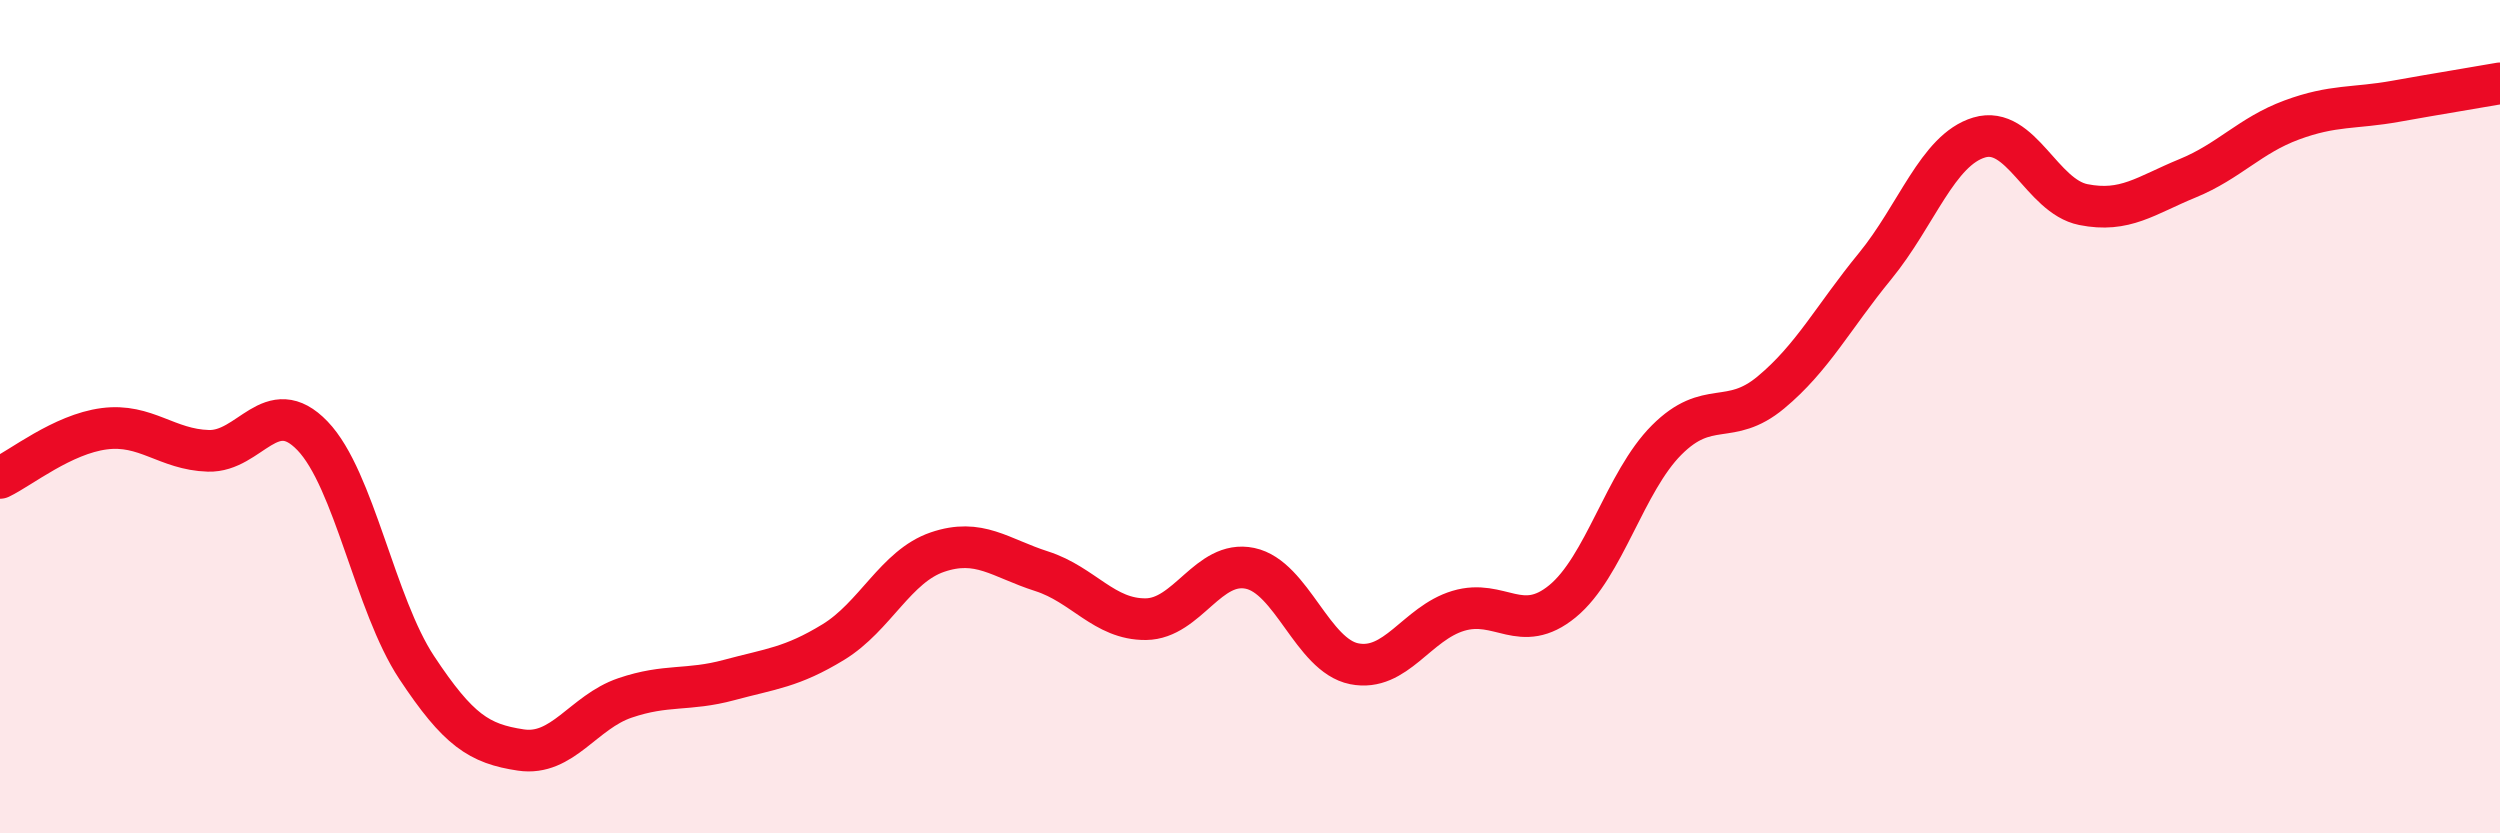
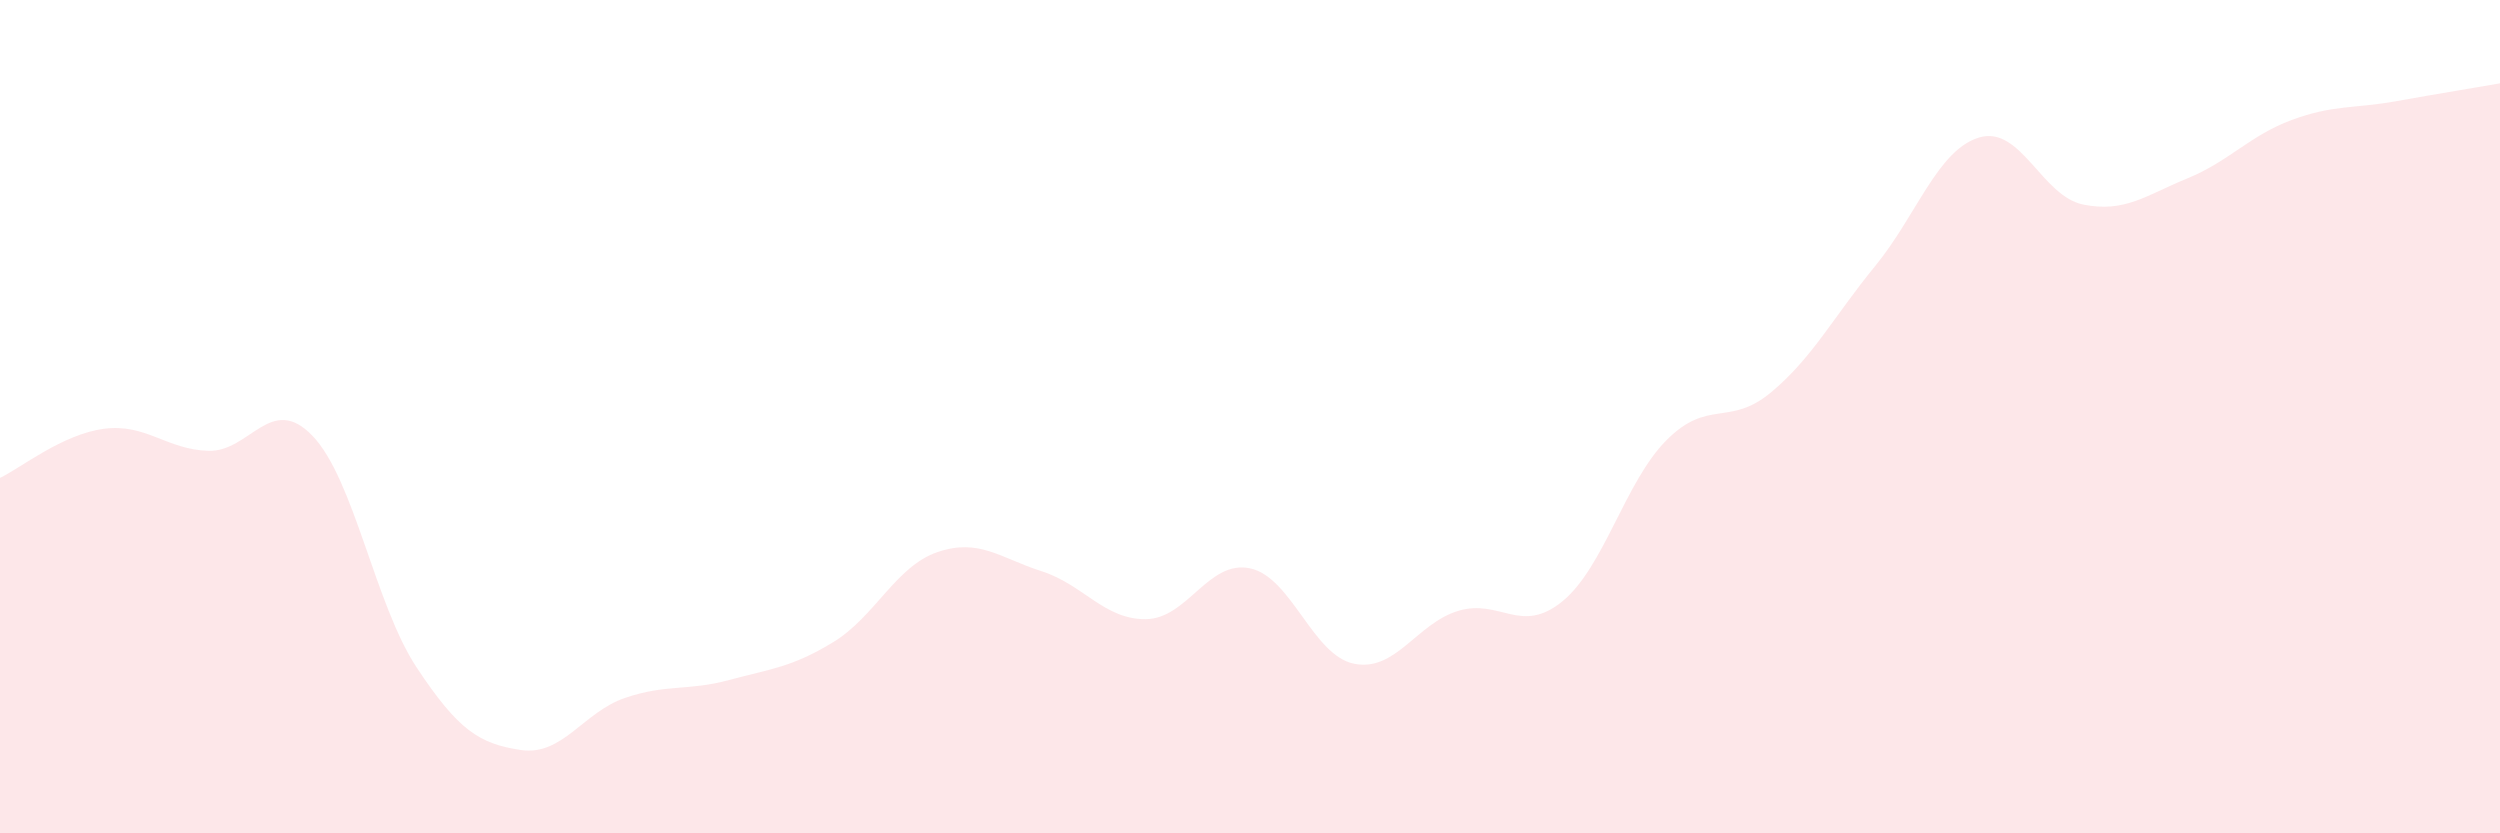
<svg xmlns="http://www.w3.org/2000/svg" width="60" height="20" viewBox="0 0 60 20">
  <path d="M 0,11.47 C 0.5,11.23 1.5,10.42 2.5,10.29 C 3.5,10.16 4,10.79 5,10.82 C 6,10.85 6.5,9.42 7.5,10.46 C 8.5,11.5 9,14.51 10,16.02 C 11,17.53 11.5,17.85 12.5,18 C 13.5,18.15 14,17.09 15,16.75 C 16,16.41 16.5,16.59 17.5,16.32 C 18.5,16.05 19,16.02 20,15.41 C 21,14.8 21.5,13.59 22.5,13.25 C 23.5,12.91 24,13.39 25,13.71 C 26,14.03 26.5,14.87 27.5,14.86 C 28.5,14.85 29,13.43 30,13.64 C 31,13.85 31.5,15.73 32.5,15.93 C 33.5,16.13 34,14.96 35,14.66 C 36,14.36 36.5,15.25 37.5,14.43 C 38.5,13.61 39,11.56 40,10.56 C 41,9.56 41.5,10.25 42.5,9.42 C 43.5,8.59 44,7.61 45,6.39 C 46,5.17 46.5,3.6 47.5,3.3 C 48.5,3 49,4.71 50,4.91 C 51,5.11 51.5,4.69 52.5,4.28 C 53.5,3.87 54,3.25 55,2.88 C 56,2.51 56.5,2.61 57.5,2.43 C 58.5,2.25 59.5,2.09 60,2L60 20L0 20Z" fill="#EB0A25" opacity="0.1" stroke-linecap="round" stroke-linejoin="round" />
-   <path d="M 0,11.47 C 0.5,11.23 1.5,10.42 2.5,10.29 C 3.5,10.16 4,10.79 5,10.82 C 6,10.85 6.5,9.42 7.5,10.46 C 8.5,11.5 9,14.51 10,16.02 C 11,17.53 11.5,17.85 12.5,18 C 13.5,18.15 14,17.09 15,16.75 C 16,16.41 16.5,16.59 17.5,16.32 C 18.5,16.05 19,16.02 20,15.41 C 21,14.8 21.5,13.59 22.5,13.25 C 23.5,12.91 24,13.39 25,13.71 C 26,14.03 26.5,14.87 27.5,14.86 C 28.5,14.85 29,13.43 30,13.64 C 31,13.85 31.5,15.73 32.5,15.93 C 33.5,16.13 34,14.96 35,14.66 C 36,14.36 36.5,15.25 37.5,14.43 C 38.5,13.61 39,11.56 40,10.56 C 41,9.56 41.5,10.25 42.5,9.42 C 43.5,8.59 44,7.61 45,6.39 C 46,5.17 46.5,3.6 47.5,3.3 C 48.5,3 49,4.71 50,4.91 C 51,5.11 51.5,4.69 52.5,4.28 C 53.5,3.87 54,3.25 55,2.88 C 56,2.51 56.5,2.61 57.5,2.43 C 58.5,2.25 59.5,2.09 60,2" stroke="#EB0A25" stroke-width="1" fill="none" stroke-linecap="round" stroke-linejoin="round" />
</svg>